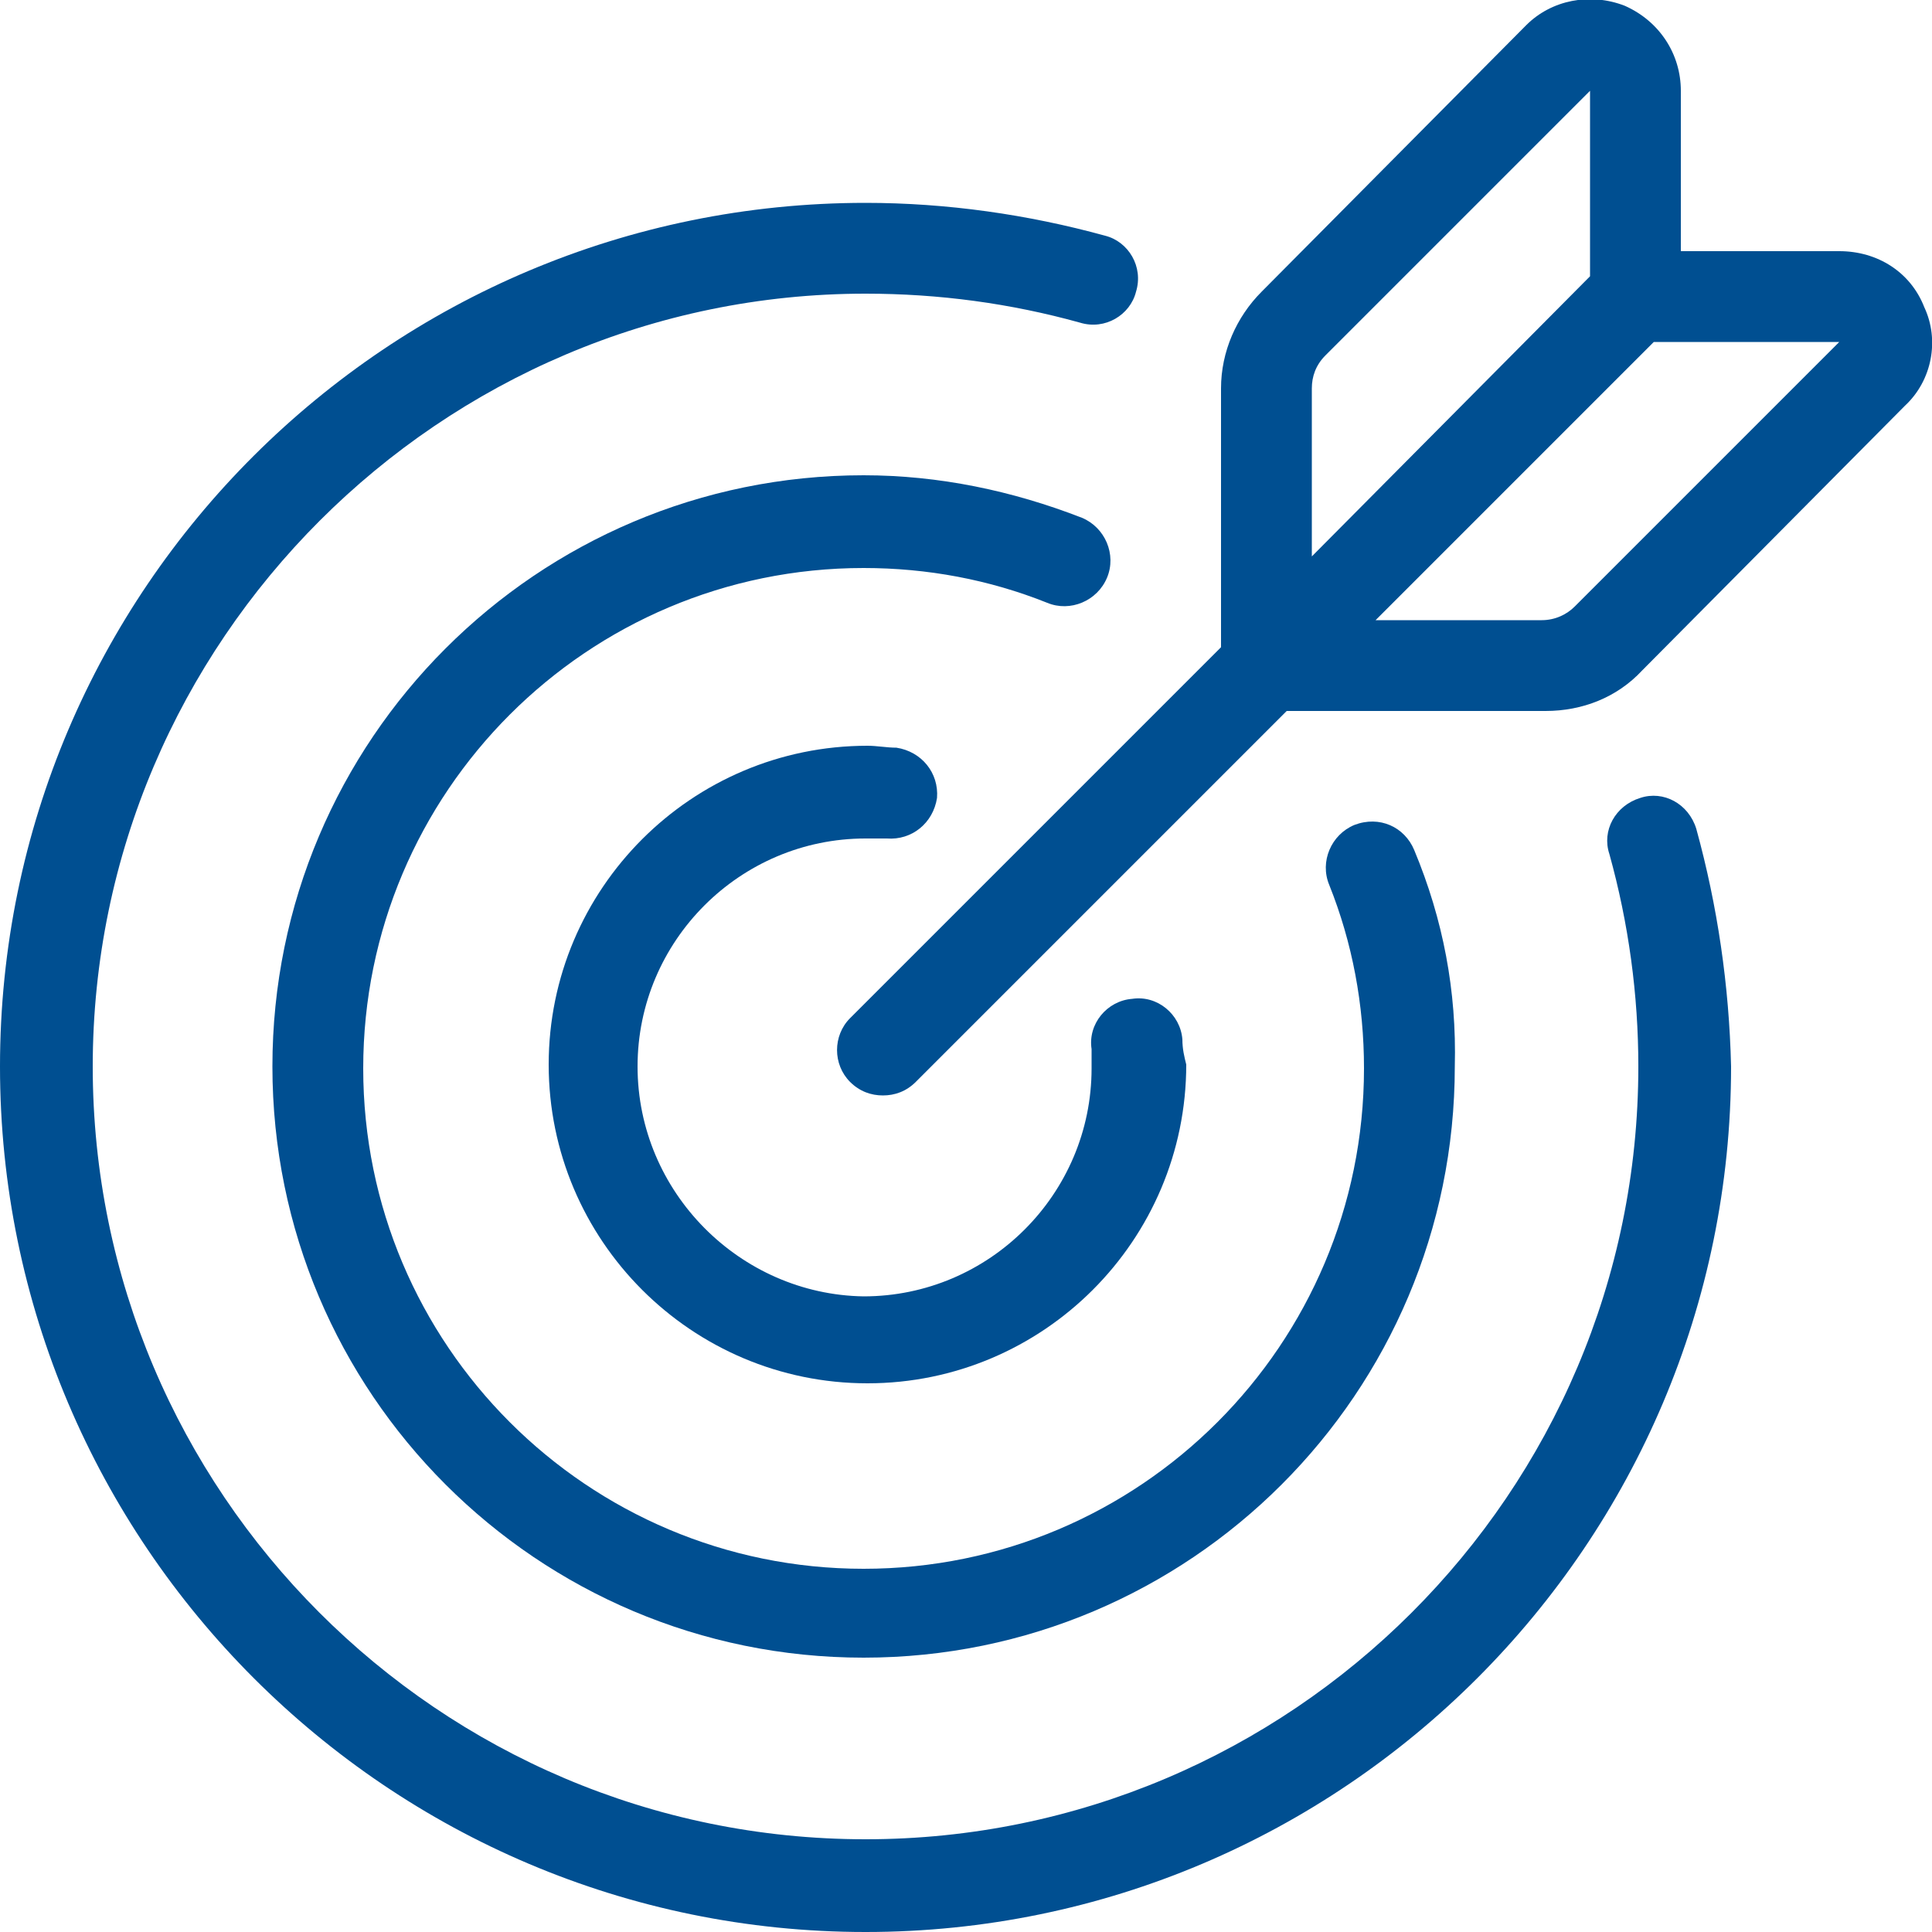
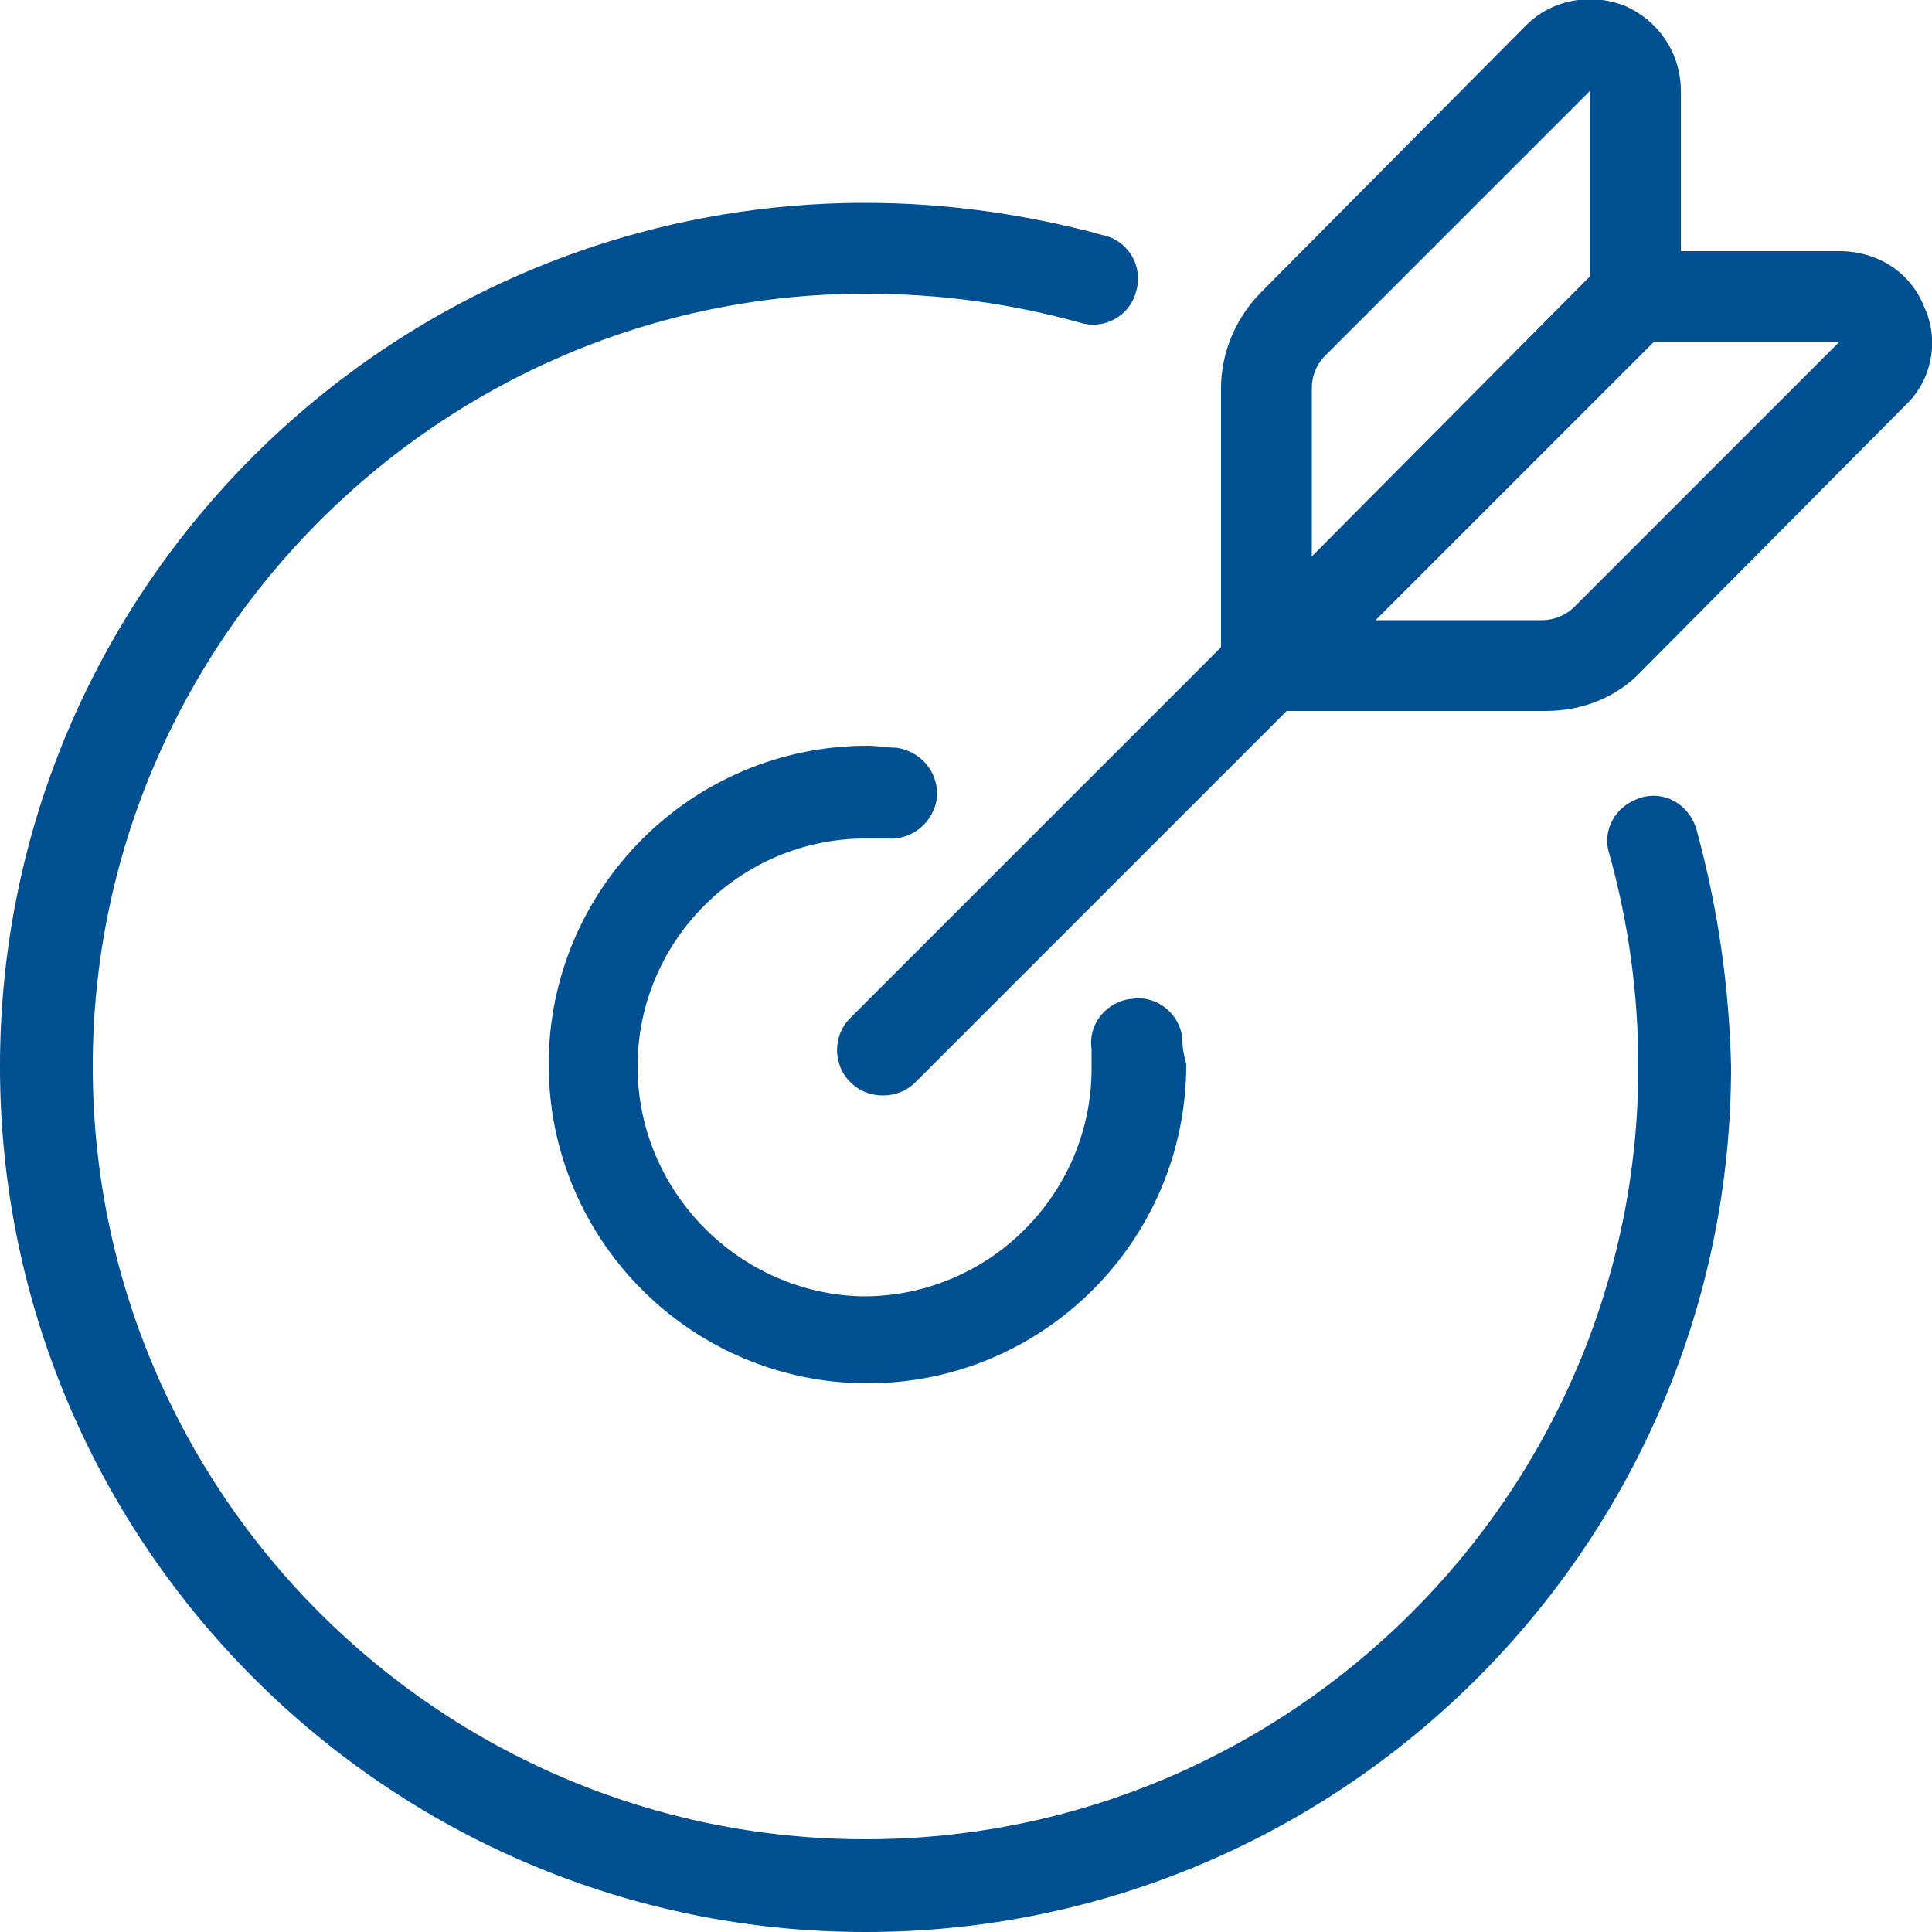
<svg xmlns="http://www.w3.org/2000/svg" version="1.1" x="0px" y="0px" viewBox="0 0 100 100" style="enable-background:new 0 0 100 100;" xml:space="preserve">
  <style type="text/css">
	.st0{display:none;}
	.st1{display:inline;fill:#004F91;}
	.st2{display:inline;}
	.st3{fill:#004F91;}
</style>
  <g id="katman_1" class="st0">
    <g>
      <path class="st1" d="M64.5,69.1v-11h3.2v-3.2H48.4v3.2h3.2v11c-1.1,0.5-2.1,1.1-3,1.8l-9.9-18.1v-7.7h3.2v-3.2h-3.2v-4.8    c0-0.9-0.7-1.6-1.6-1.6h-1.6v-4.8c0-0.9-0.7-1.6-1.6-1.6h-9.7c-0.9,0-1.6,0.7-1.6,1.6v4.8H21c-0.9,0-1.6,0.7-1.6,1.6v4.8h-3.2v3.2    h3.2v7.7L1,86.5c-0.6,1.2-1,2.5-1,3.9v1.6c0,4.4,3.6,8.1,8.1,8.1H50c1.1,0,2.3-0.3,3.3-0.7c1.5,0.5,3.1,0.7,4.8,0.7    c8.9,0,16.1-7.2,16.1-16.1C74.2,77.4,70.3,71.6,64.5,69.1z M61.3,58.1v3.2h-6.5v-3.2H61.3z M53.8,71.7c0.6-0.2,1.1-0.8,1.1-1.5    v-5.7h6.5v5.7c0,0.7,0.4,1.3,1.1,1.5c4.1,1.5,7.1,4.9,8.2,8.9c-1.2,0-2.4,0.5-3.3,1.4l-1.3,1.3c-0.3,0.3-0.7,0.5-1.1,0.5h-0.6    c-0.4,0-0.8-0.2-1.1-0.5l-1.3-1.3c-0.9-0.9-2.1-1.4-3.4-1.4h-0.6c-1.3,0-2.5,0.5-3.4,1.4L53,83.4c-0.3,0.3-0.7,0.5-1.1,0.5h-0.6    c-0.4,0-0.8-0.2-1.1-0.5l-1.3-1.3c-0.9-0.9-2-1.4-3.3-1.4C46.7,76.6,49.7,73.2,53.8,71.7z M25.8,32.3h6.5v3.2h-6.5V32.3z     M22.6,38.7h12.9v3.2H22.6V38.7z M22.4,54c0.1-0.2,0.2-0.5,0.2-0.8v-8.1h12.9v8.1c0,0.3,0.1,0.5,0.2,0.8l5.7,10.5    c-1.2,0.1-2.3,0.5-3.2,1.4l-1.3,1.3c-0.3,0.3-0.7,0.5-1.1,0.5h-0.6c-0.4,0-0.8-0.2-1.1-0.5l-1.3-1.3c-0.9-0.9-2.1-1.4-3.4-1.4    h-0.6c-1.3,0-2.5,0.5-3.4,1.4L24,67.3c-0.3,0.3-0.7,0.5-1.1,0.5h-0.6c-0.4,0-0.8-0.2-1.1-0.5l-1.3-1.3c-0.9-0.9-2-1.3-3.2-1.4    L22.4,54z M8.1,96.8c-2.7,0-4.8-2.2-4.8-4.8v-1.6c0-0.8,0.2-1.6,0.6-2.3l11.1-20.3h1.5c0.4,0,0.8,0.2,1.1,0.5l1.3,1.3    c0.9,0.9,2.1,1.4,3.4,1.4h0.6c1.3,0,2.5-0.5,3.4-1.4l1.3-1.3c0.3-0.3,0.7-0.5,1.1-0.5h0.6c0.4,0,0.8,0.2,1.1,0.5l1.3,1.3    c0.9,0.9,2.1,1.4,3.4,1.4h0.6c1.3,0,2.5-0.5,3.4-1.4l1.3-1.3c0.3-0.3,0.7-0.5,1.1-0.5h1.5l2.9,5.4c-2.6,2.9-4.2,6.7-4.2,10.8    c0,5.3,2.6,10,6.5,12.9H8.1z M58.1,96.8c-7.1,0-12.9-5.8-12.9-12.9h0.3c0.4,0,0.8,0.2,1.1,0.5l1.3,1.3c0.9,0.9,2.1,1.4,3.4,1.4    h0.6c1.3,0,2.5-0.5,3.4-1.4l1.3-1.3c0.3-0.3,0.7-0.5,1.1-0.5h0.6c0.4,0,0.8,0.2,1.1,0.5l1.3,1.3c0.9,0.9,2.1,1.4,3.4,1.4h0.6    c1.3,0,2.5-0.5,3.4-1.4l1.3-1.3c0.3-0.3,0.7-0.5,1.1-0.5H71C71,91,65.2,96.8,58.1,96.8z" />
-       <path class="st1" d="M11.3,83.9c-2.7,0-4.8,2.2-4.8,4.8s2.2,4.8,4.8,4.8s4.8-2.2,4.8-4.8S14,83.9,11.3,83.9z M11.3,90.3    c-0.9,0-1.6-0.7-1.6-1.6s0.7-1.6,1.6-1.6c0.9,0,1.6,0.7,1.6,1.6S12.2,90.3,11.3,90.3z" />
      <path class="st1" d="M24.2,80.6c-2.7,0-4.8,2.2-4.8,4.8s2.2,4.8,4.8,4.8s4.8-2.2,4.8-4.8S26.9,80.6,24.2,80.6z M24.2,87.1    c-0.9,0-1.6-0.7-1.6-1.6s0.7-1.6,1.6-1.6s1.6,0.7,1.6,1.6S25.1,87.1,24.2,87.1z" />
      <path class="st1" d="M35.5,74.2c-2.7,0-4.8,2.2-4.8,4.8s2.2,4.8,4.8,4.8c2.7,0,4.8-2.2,4.8-4.8S38.2,74.2,35.5,74.2z M35.5,80.6    c-0.9,0-1.6-0.7-1.6-1.6s0.7-1.6,1.6-1.6s1.6,0.7,1.6,1.6S36.4,80.6,35.5,80.6z" />
      <path class="st1" d="M37.1,90.3h3.2v3.2h-3.2V90.3z" />
      <path class="st1" d="M33.9,87.1h3.2v3.2h-3.2V87.1z" />
-       <path class="st1" d="M30.6,90.3h3.2v3.2h-3.2V90.3z" />
+       <path class="st1" d="M30.6,90.3h3.2h-3.2V90.3z" />
      <path class="st1" d="M17.7,75.8H21V79h-3.2V75.8z" />
      <path class="st1" d="M98.4,22.6H75.8c-0.9,0-1.6,0.7-1.6,1.6v6.5c0,0.9,0.7,1.6,1.6,1.6h1.6v58.1c0,5.3,4.3,9.7,9.7,9.7    c5.3,0,9.7-4.3,9.7-9.7V32.3h1.6c0.9,0,1.6-0.7,1.6-1.6v-6.5C100,23.3,99.3,22.6,98.4,22.6z M87.1,96.8c-3.6,0-6.5-2.9-6.5-6.5    V54.8h12.9v35.5C93.5,93.9,90.7,96.8,87.1,96.8z M93.5,51.6H80.6V32.3h12.9V51.6z M96.8,29H77.4v-3.2h19.4V29z" />
      <path class="st1" d="M83.9,88.7h3.2v3.2h-3.2V88.7z" />
      <path class="st1" d="M87.1,82.3h3.2v3.2h-3.2V82.3z" />
      <path class="st1" d="M83.9,75.8h3.2V79h-3.2V75.8z" />
      <path class="st1" d="M87.1,69.4h3.2v3.2h-3.2V69.4z" />
      <path class="st1" d="M83.9,62.9h3.2v3.2h-3.2V62.9z" />
-       <path class="st1" d="M25.8,17.7c0-0.9,0.7-1.6,1.6-1.6h4.8v9.7h3.2v-9.7h16.1v35.5h3.2V16.1h4.8c0.9,0,1.6,0.7,1.6,1.6v33.9h3.2    V17.7c0-2.7-2.2-4.8-4.8-4.8h-4.8v-1.6c0-0.9,0.7-1.6,1.6-1.6h19.4c0.9,0,1.6,0.7,1.6,1.6v8.1h3.2v-8.1c0-2.7-2.2-4.8-4.8-4.8    H56.5c-2.7,0-4.8,2.2-4.8,4.8v1.6H35.5V4.8c0-0.9,0.7-1.6,1.6-1.6h54.8c0.9,0,1.6,0.7,1.6,1.6v14.5h3.2V4.8c0-2.7-2.2-4.8-4.8-4.8    H37.1c-2.7,0-4.8,2.2-4.8,4.8v8.1h-4.8c-2.7,0-4.8,2.2-4.8,4.8v8.1h3.2V17.7z" />
      <path class="st1" d="M9.7,24.2c0,2.7,2.2,4.8,4.8,4.8s4.8-2.2,4.8-4.8s-2.2-4.8-4.8-4.8S9.7,21.5,9.7,24.2z M16.1,24.2    c0,0.9-0.7,1.6-1.6,1.6c-0.9,0-1.6-0.7-1.6-1.6s0.7-1.6,1.6-1.6C15.4,22.6,16.1,23.3,16.1,24.2z" />
      <path class="st1" d="M8.1,16.1c4.4,0,8.1-3.6,8.1-8.1S12.5,0,8.1,0S0,3.6,0,8.1S3.6,16.1,8.1,16.1z M8.1,3.2    c2.7,0,4.8,2.2,4.8,4.8s-2.2,4.8-4.8,4.8s-4.8-2.2-4.8-4.8S5.4,3.2,8.1,3.2z" />
      <path class="st1" d="M6.5,45.2c3.6,0,6.5-2.9,6.5-6.5c0-3.6-2.9-6.5-6.5-6.5S0,35.2,0,38.7C0,42.3,2.9,45.2,6.5,45.2z M6.5,35.5    c1.8,0,3.2,1.4,3.2,3.2c0,1.8-1.4,3.2-3.2,3.2s-3.2-1.4-3.2-3.2C3.2,36.9,4.7,35.5,6.5,35.5z" />
    </g>
  </g>
  <g id="katman_2" class="st0">
    <g class="st2">
      <g>
        <path class="st3" d="M99.1,43.6c-0.5-0.3-1.2-0.3-1.8,0l-4.9,2.5L91.1,1.6C91,0.7,90.3,0,89.3,0H76.8c-1,0-1.8,0.7-1.8,1.6     L73.3,56l-5.5,2.8V45c0-0.9-0.8-1.7-1.8-1.7c-0.3,0-0.6,0.1-0.9,0.2L35.7,58.8V45c0-0.9-0.8-1.7-1.8-1.7c-0.3,0-0.6,0.1-0.9,0.2     L0.9,60.2C0.4,60.5,0,61.1,0,61.7v36.7c0,0.9,0.8,1.7,1.8,1.7h96.4c1,0,1.8-0.7,1.8-1.7V45C100,44.4,99.7,43.9,99.1,43.6z      M78.5,3.3h9l0.1,3.3h-9.2L78.5,3.3z M78.3,10h9.4l1.2,37.9l-12,6.2L78.3,10z M48.2,96.7H37.5v-8.3h10.7V96.7z M62.5,96.7H51.8     v-8.3h10.7V96.7z M96.4,96.7H66.1v-10c0-0.9-0.8-1.7-1.8-1.7H35.7c-1,0-1.8,0.7-1.8,1.7v10H3.6v-34l28.6-14.8v13.8     c0,0.9,0.8,1.7,1.8,1.7c0.3,0,0.6-0.1,0.9-0.2l29.5-15.3v13.8c0,0.9,0.8,1.7,1.8,1.7c0.3,0,0.6-0.1,0.9-0.2l16.8-8.7l7.8-4.1     l4.8-2.5V96.7z" />
      </g>
    </g>
    <g class="st2">
      <g>
        <path class="st3" d="M25,66.7H10.7c-1,0-1.8,0.7-1.8,1.7V75c0,0.9,0.8,1.7,1.8,1.7H25c1,0,1.8-0.7,1.8-1.7v-6.7     C26.8,67.4,26,66.7,25,66.7z M23.2,73.3H12.5V70h10.7V73.3z" />
      </g>
    </g>
    <g class="st2">
      <g>
        <path class="st3" d="M57.1,66.7H42.9c-1,0-1.8,0.7-1.8,1.7V75c0,0.9,0.8,1.7,1.8,1.7h14.3c1,0,1.8-0.7,1.8-1.7v-6.7     C58.9,67.4,58.1,66.7,57.1,66.7z M55.4,73.3H44.6V70h10.7V73.3z" />
      </g>
    </g>
    <g class="st2">
      <g>
        <path class="st3" d="M89.3,66.7H75c-1,0-1.8,0.7-1.8,1.7V75c0,0.9,0.8,1.7,1.8,1.7h14.3c1,0,1.8-0.7,1.8-1.7v-6.7     C91.1,67.4,90.3,66.7,89.3,66.7z M87.5,73.3H76.8V70h10.7V73.3z" />
      </g>
    </g>
  </g>
  <g id="katman_3">
    <g>
      <g>
-         <path class="st3" d="M73.2,44c-0.5-1.2-1.8-1.8-3.1-1.3c-1.2,0.5-1.8,1.9-1.3,3.1c1.2,3,1.8,6.2,1.8,9.5     c0,14.3-11.6,25.9-25.9,25.9c-14.3,0-25.9-11.6-25.9-25.9s11.6-25.9,25.9-25.9c3.3,0,6.5,0.6,9.5,1.8c1.2,0.5,2.6-0.1,3.1-1.3     c0.5-1.2-0.1-2.6-1.3-3.1c-3.6-1.4-7.4-2.2-11.3-2.2c-16.9,0-30.6,13.7-30.6,30.6s13.7,30.6,30.6,30.6     c16.9,0,30.6-13.7,30.6-30.6C75.4,51.3,74.7,47.6,73.2,44z" />
-       </g>
+         </g>
    </g>
    <g>
      <g>
        <path class="st3" d="M87.8,42.9c-0.4-1.3-1.7-2-2.9-1.6c-1.3,0.4-2,1.7-1.6,2.9c1,3.6,1.5,7.3,1.5,11c0,22.1-18,40-40,40     c-22.1,0-40-18-40-40s18-40,40-40c3.8,0,7.5,0.5,11.1,1.5c1.3,0.4,2.6-0.4,2.9-1.6c0.4-1.3-0.4-2.6-1.6-2.9     c-4-1.1-8.2-1.7-12.4-1.7C20.1,10.5,0,30.5,0,55.2S20.1,100,44.8,100c24.7,0,44.8-20.1,44.8-44.8C89.5,51,88.9,46.9,87.8,42.9z" />
      </g>
    </g>
    <g>
      <g>
        <path class="st3" d="M61.2,53.8c-0.1-1.3-1.3-2.3-2.6-2.1c-1.3,0.1-2.3,1.3-2.1,2.6c0,0.3,0,0.7,0,1c0,6.5-5.3,11.8-11.8,11.8     C38.3,67,33,61.7,33,55.2c0-6.5,5.3-11.8,11.8-11.8c0.4,0,0.7,0,1.1,0c1.3,0.1,2.4-0.8,2.6-2.1c0.1-1.3-0.8-2.4-2.1-2.6     c-0.5,0-1-0.1-1.5-0.1c-9.1,0-16.5,7.4-16.5,16.5c0,9.1,7.4,16.5,16.5,16.5c9.1,0,16.5-7.4,16.5-16.5     C61.3,54.7,61.2,54.3,61.2,53.8z" />
      </g>
    </g>
    <g>
      <g>
        <path class="st3" d="M99.6,15.9c-0.7-1.8-2.4-2.9-4.4-2.9h-8.2V4.7c0-1.9-1.1-3.6-2.9-4.4c-1.8-0.7-3.8-0.3-5.1,1L65.3,15.1     c-1.3,1.3-2.1,3.1-2.1,5v13.4L44,52.7c-0.9,0.9-0.9,2.4,0,3.3c0.5,0.5,1.1,0.7,1.7,0.7c0.6,0,1.2-0.2,1.7-0.7l19.2-19.2h13.4     c1.9,0,3.7-0.7,5-2.1L98.6,21C100,19.7,100.4,17.6,99.6,15.9z M67.9,20.1c0-0.6,0.2-1.2,0.7-1.7L82.3,4.7v9.6L67.9,28.8     L67.9,20.1L67.9,20.1z M81.5,31.4c-0.4,0.4-1,0.7-1.7,0.7h-8.6l14.4-14.4l9.6,0L81.5,31.4z" />
      </g>
    </g>
  </g>
</svg>